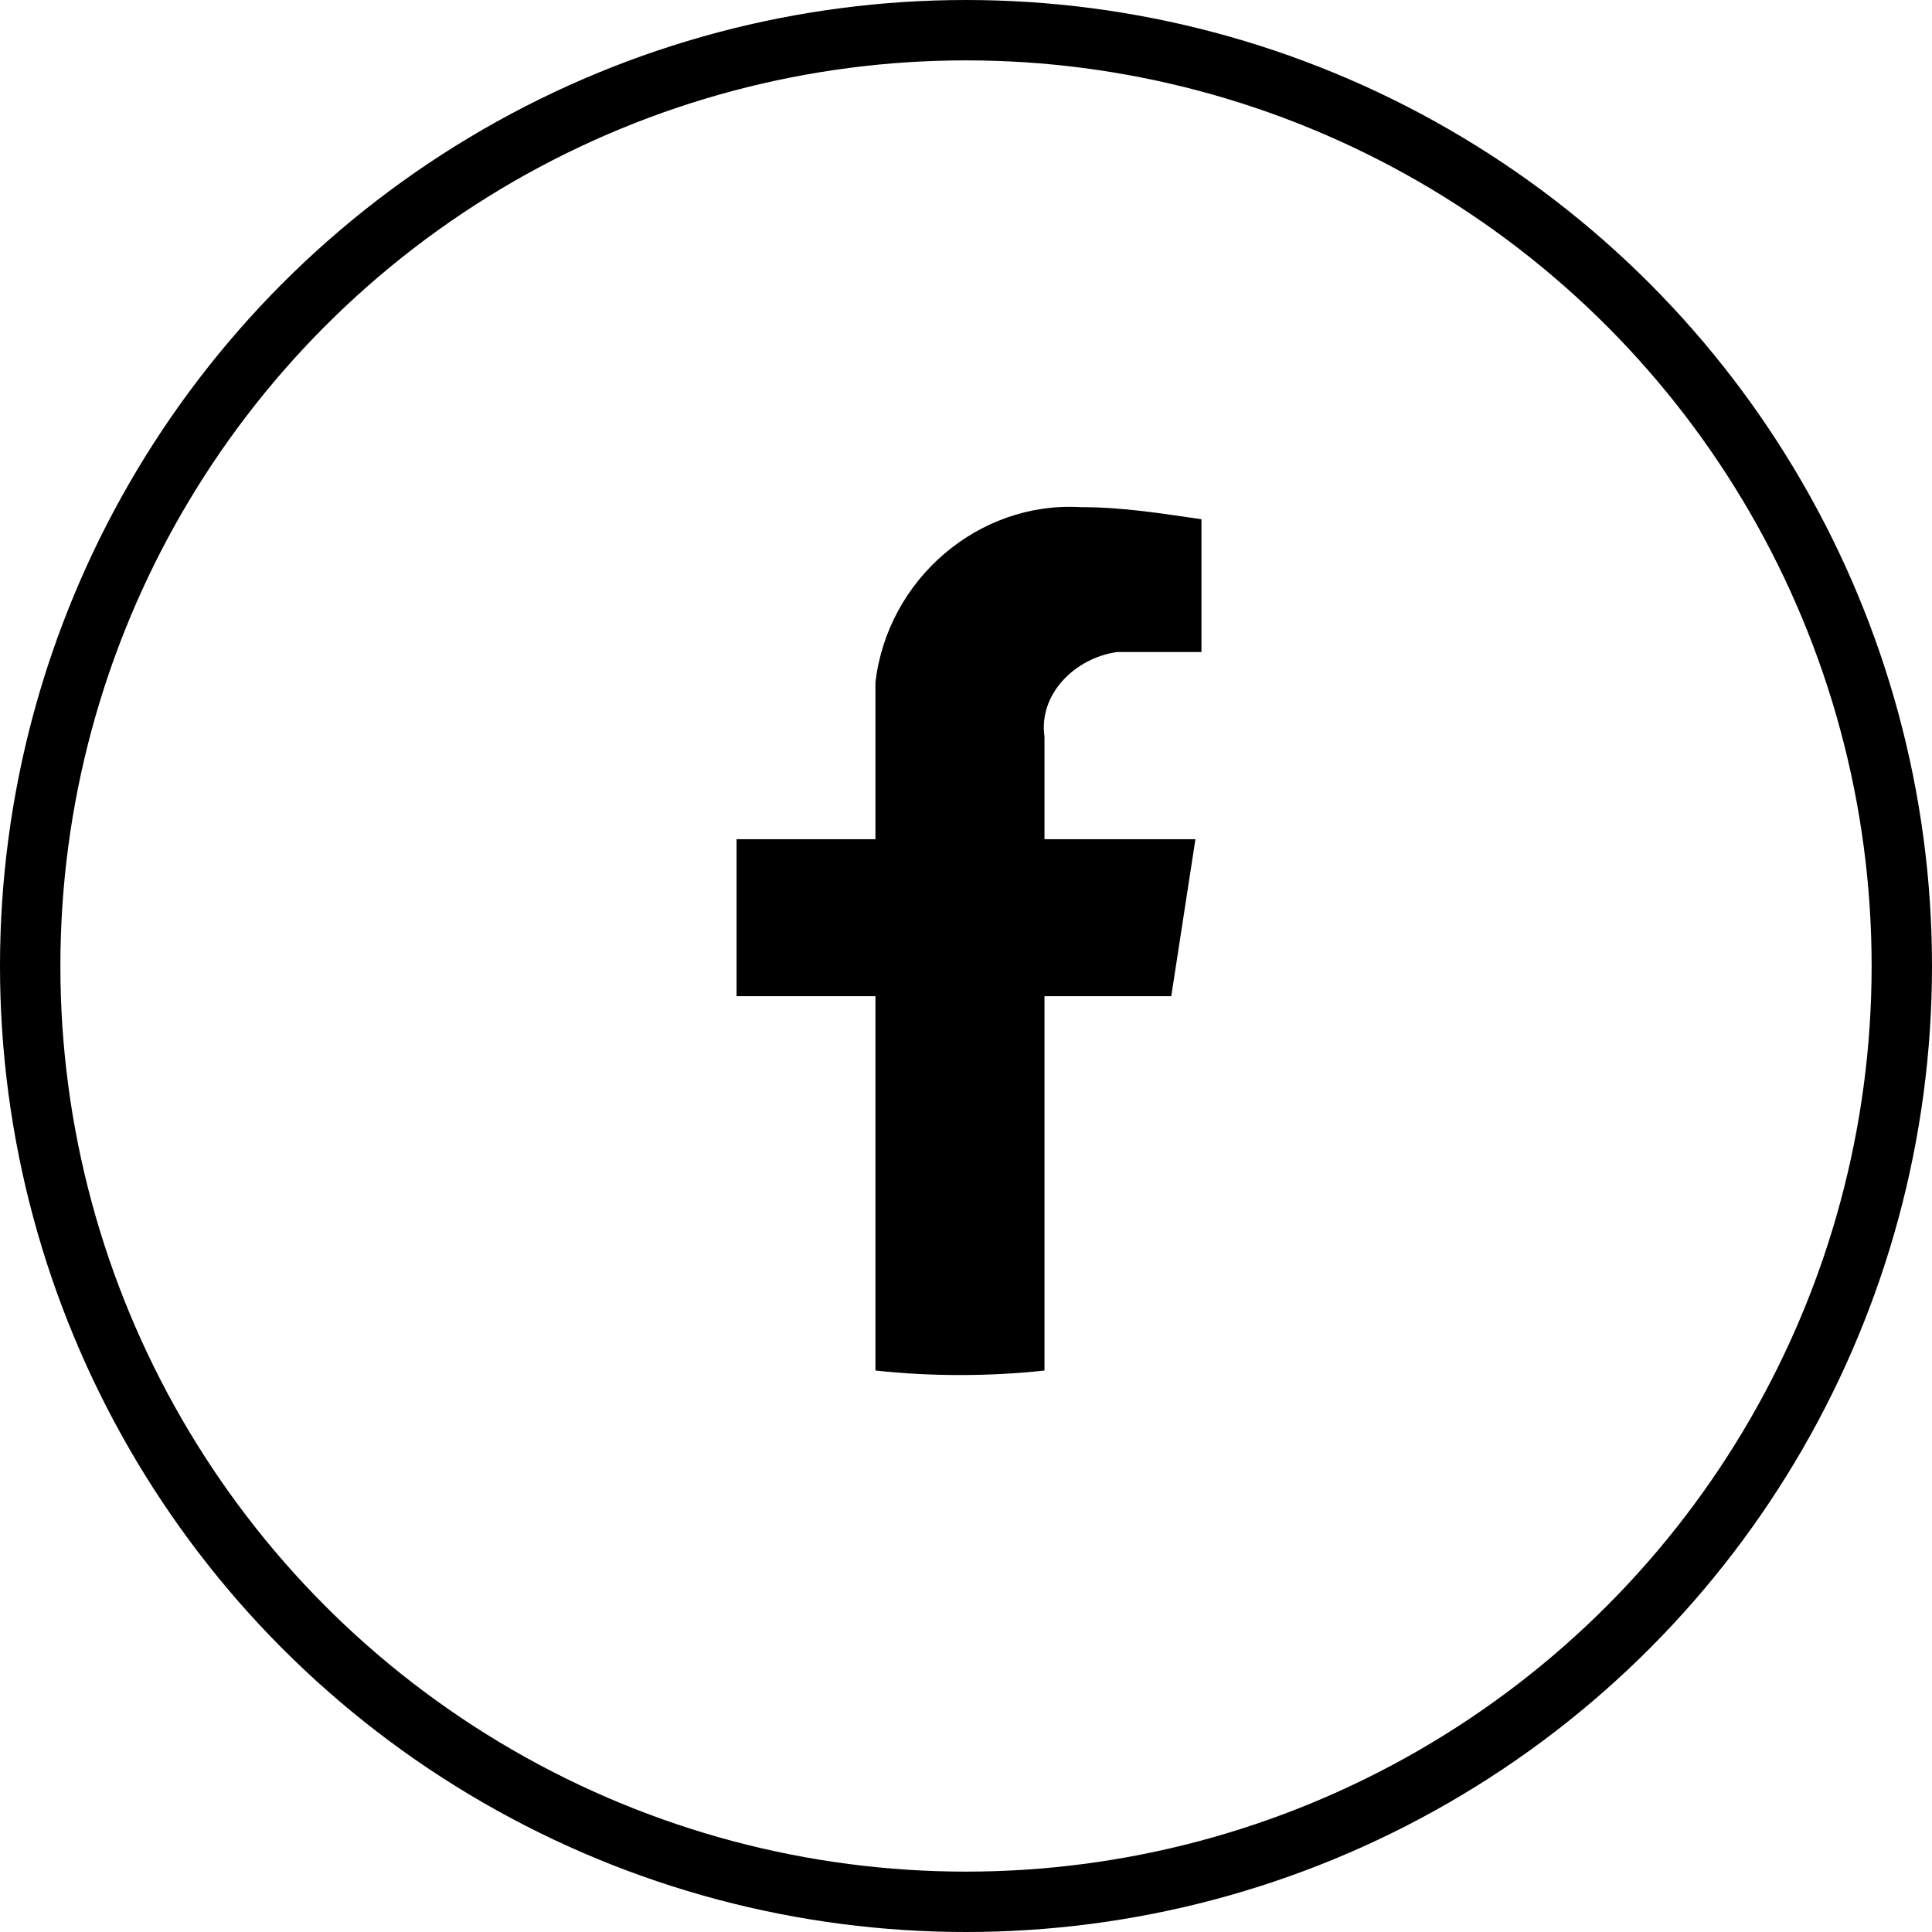
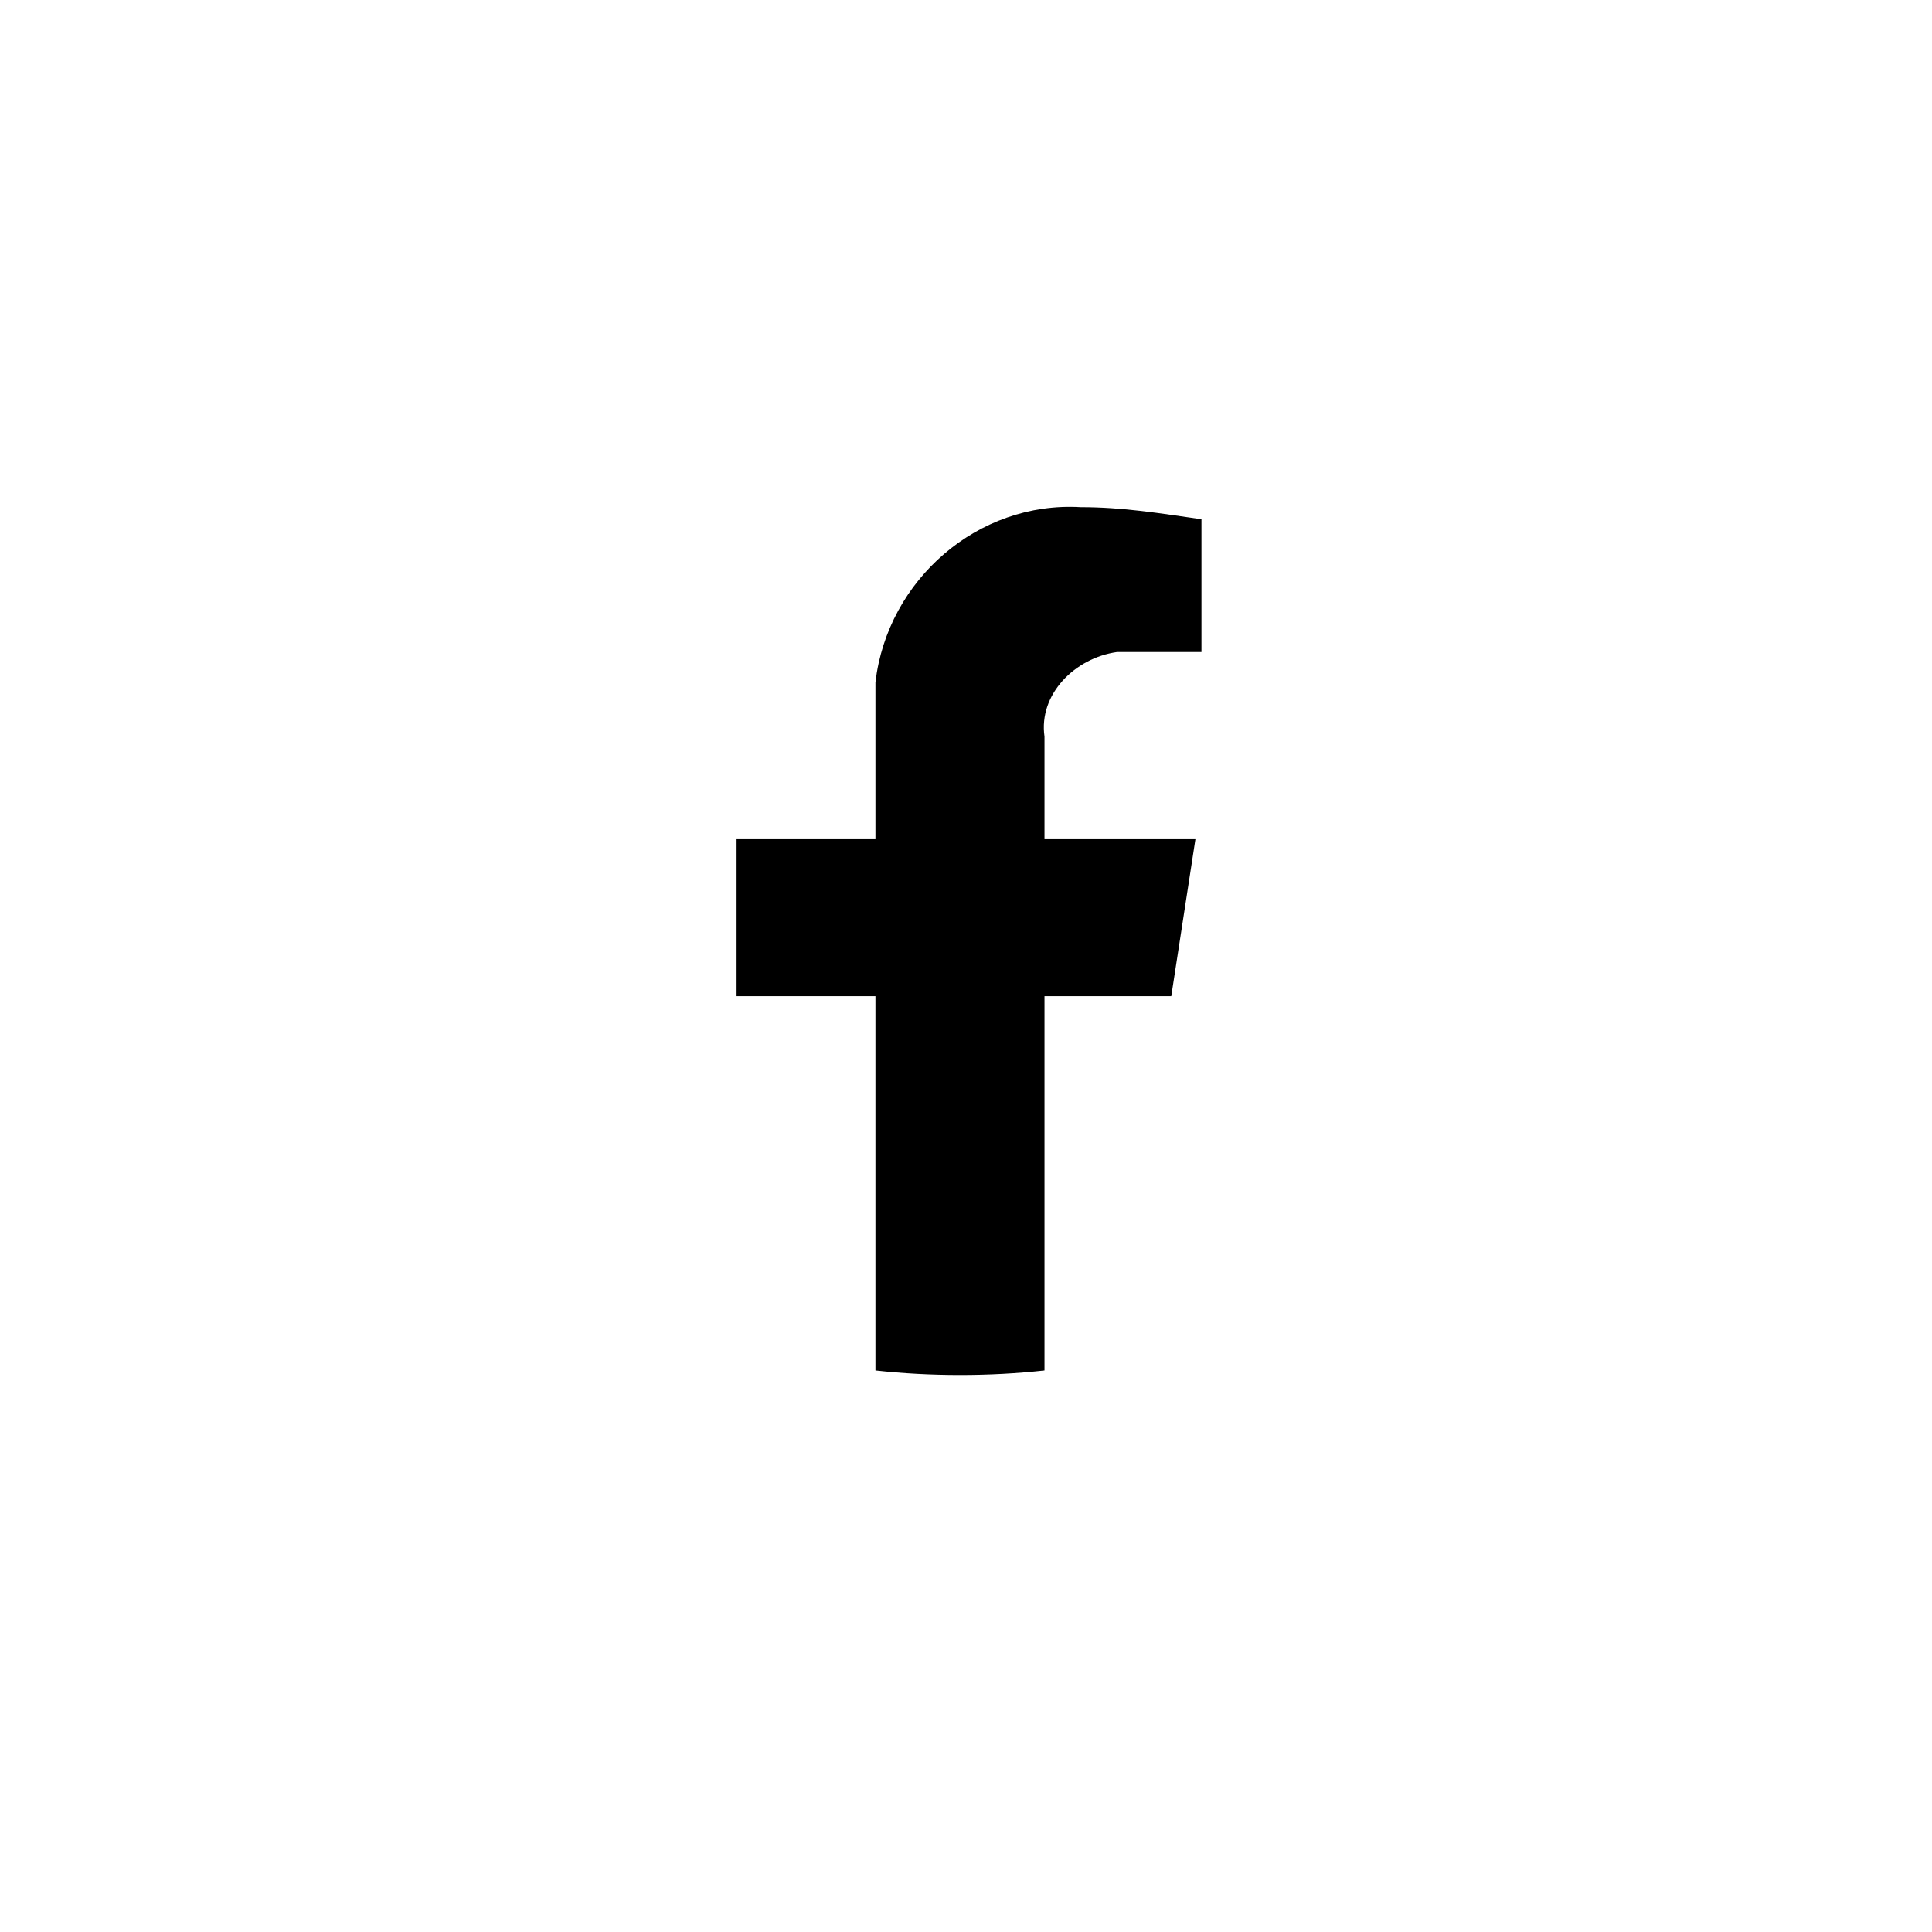
<svg xmlns="http://www.w3.org/2000/svg" version="1.1" id="Layer_1" x="0px" y="0px" viewBox="0 0 32 32" style="enable-background:new 0 0 32 32;" xml:space="preserve">
  <style type="text/css">
	.st0{fill:none;}
	.st1{fill:none;stroke:#000000;}
</style>
  <g id="Ellipse_110" transform="translate(129 387)">
-     <circle class="st0" cx="-113" cy="-371" r="16" />
-     <circle class="st1" cx="-113" cy="-371" r="15.5" />
-   </g>
+     </g>
  <path id="Path_8904" d="M19.4,16.5l0.4-2.6h-2.5v-1.7c-0.1-0.7,0.5-1.3,1.2-1.4c0.1,0,0.2,0,0.3,0h1.1V8.6c-0.7-0.1-1.3-0.2-2-0.2  c-1.7-0.1-3.2,1.2-3.4,2.9c0,0.2,0,0.4,0,0.6v2h-2.3v2.6h2.3v6.2c0.9,0.1,1.9,0.1,2.8,0v-6.2H19.4z" />
</svg>